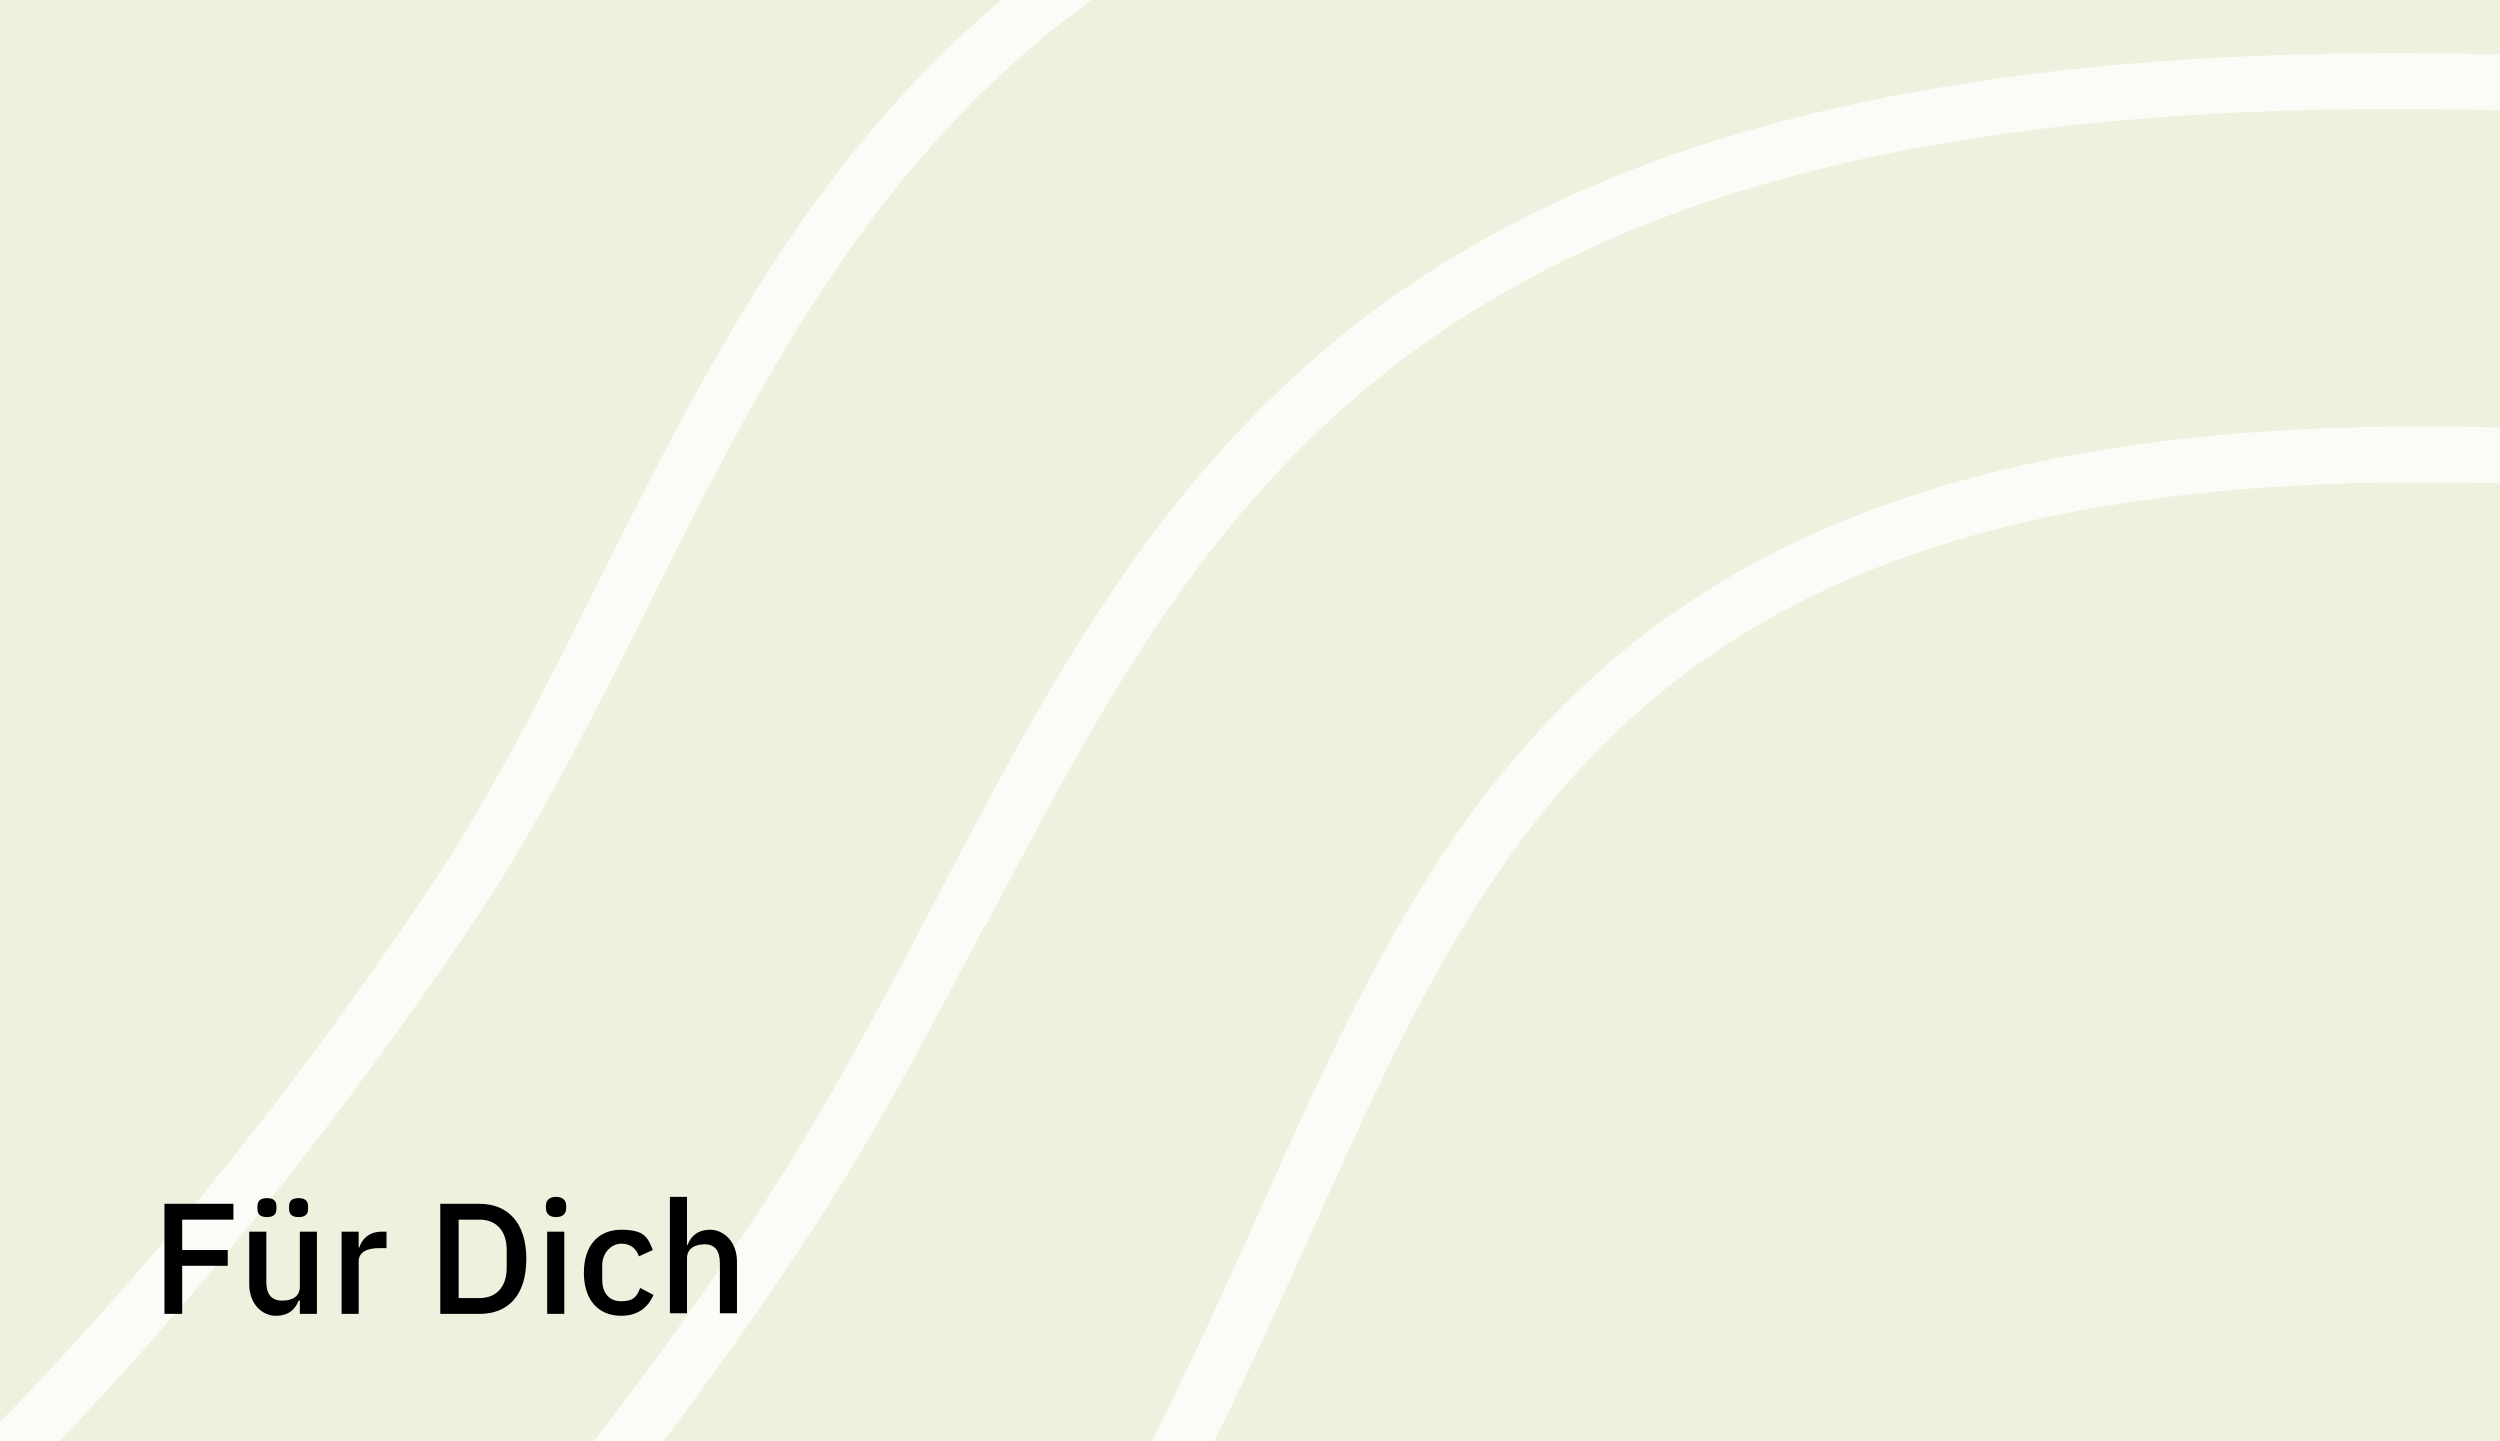
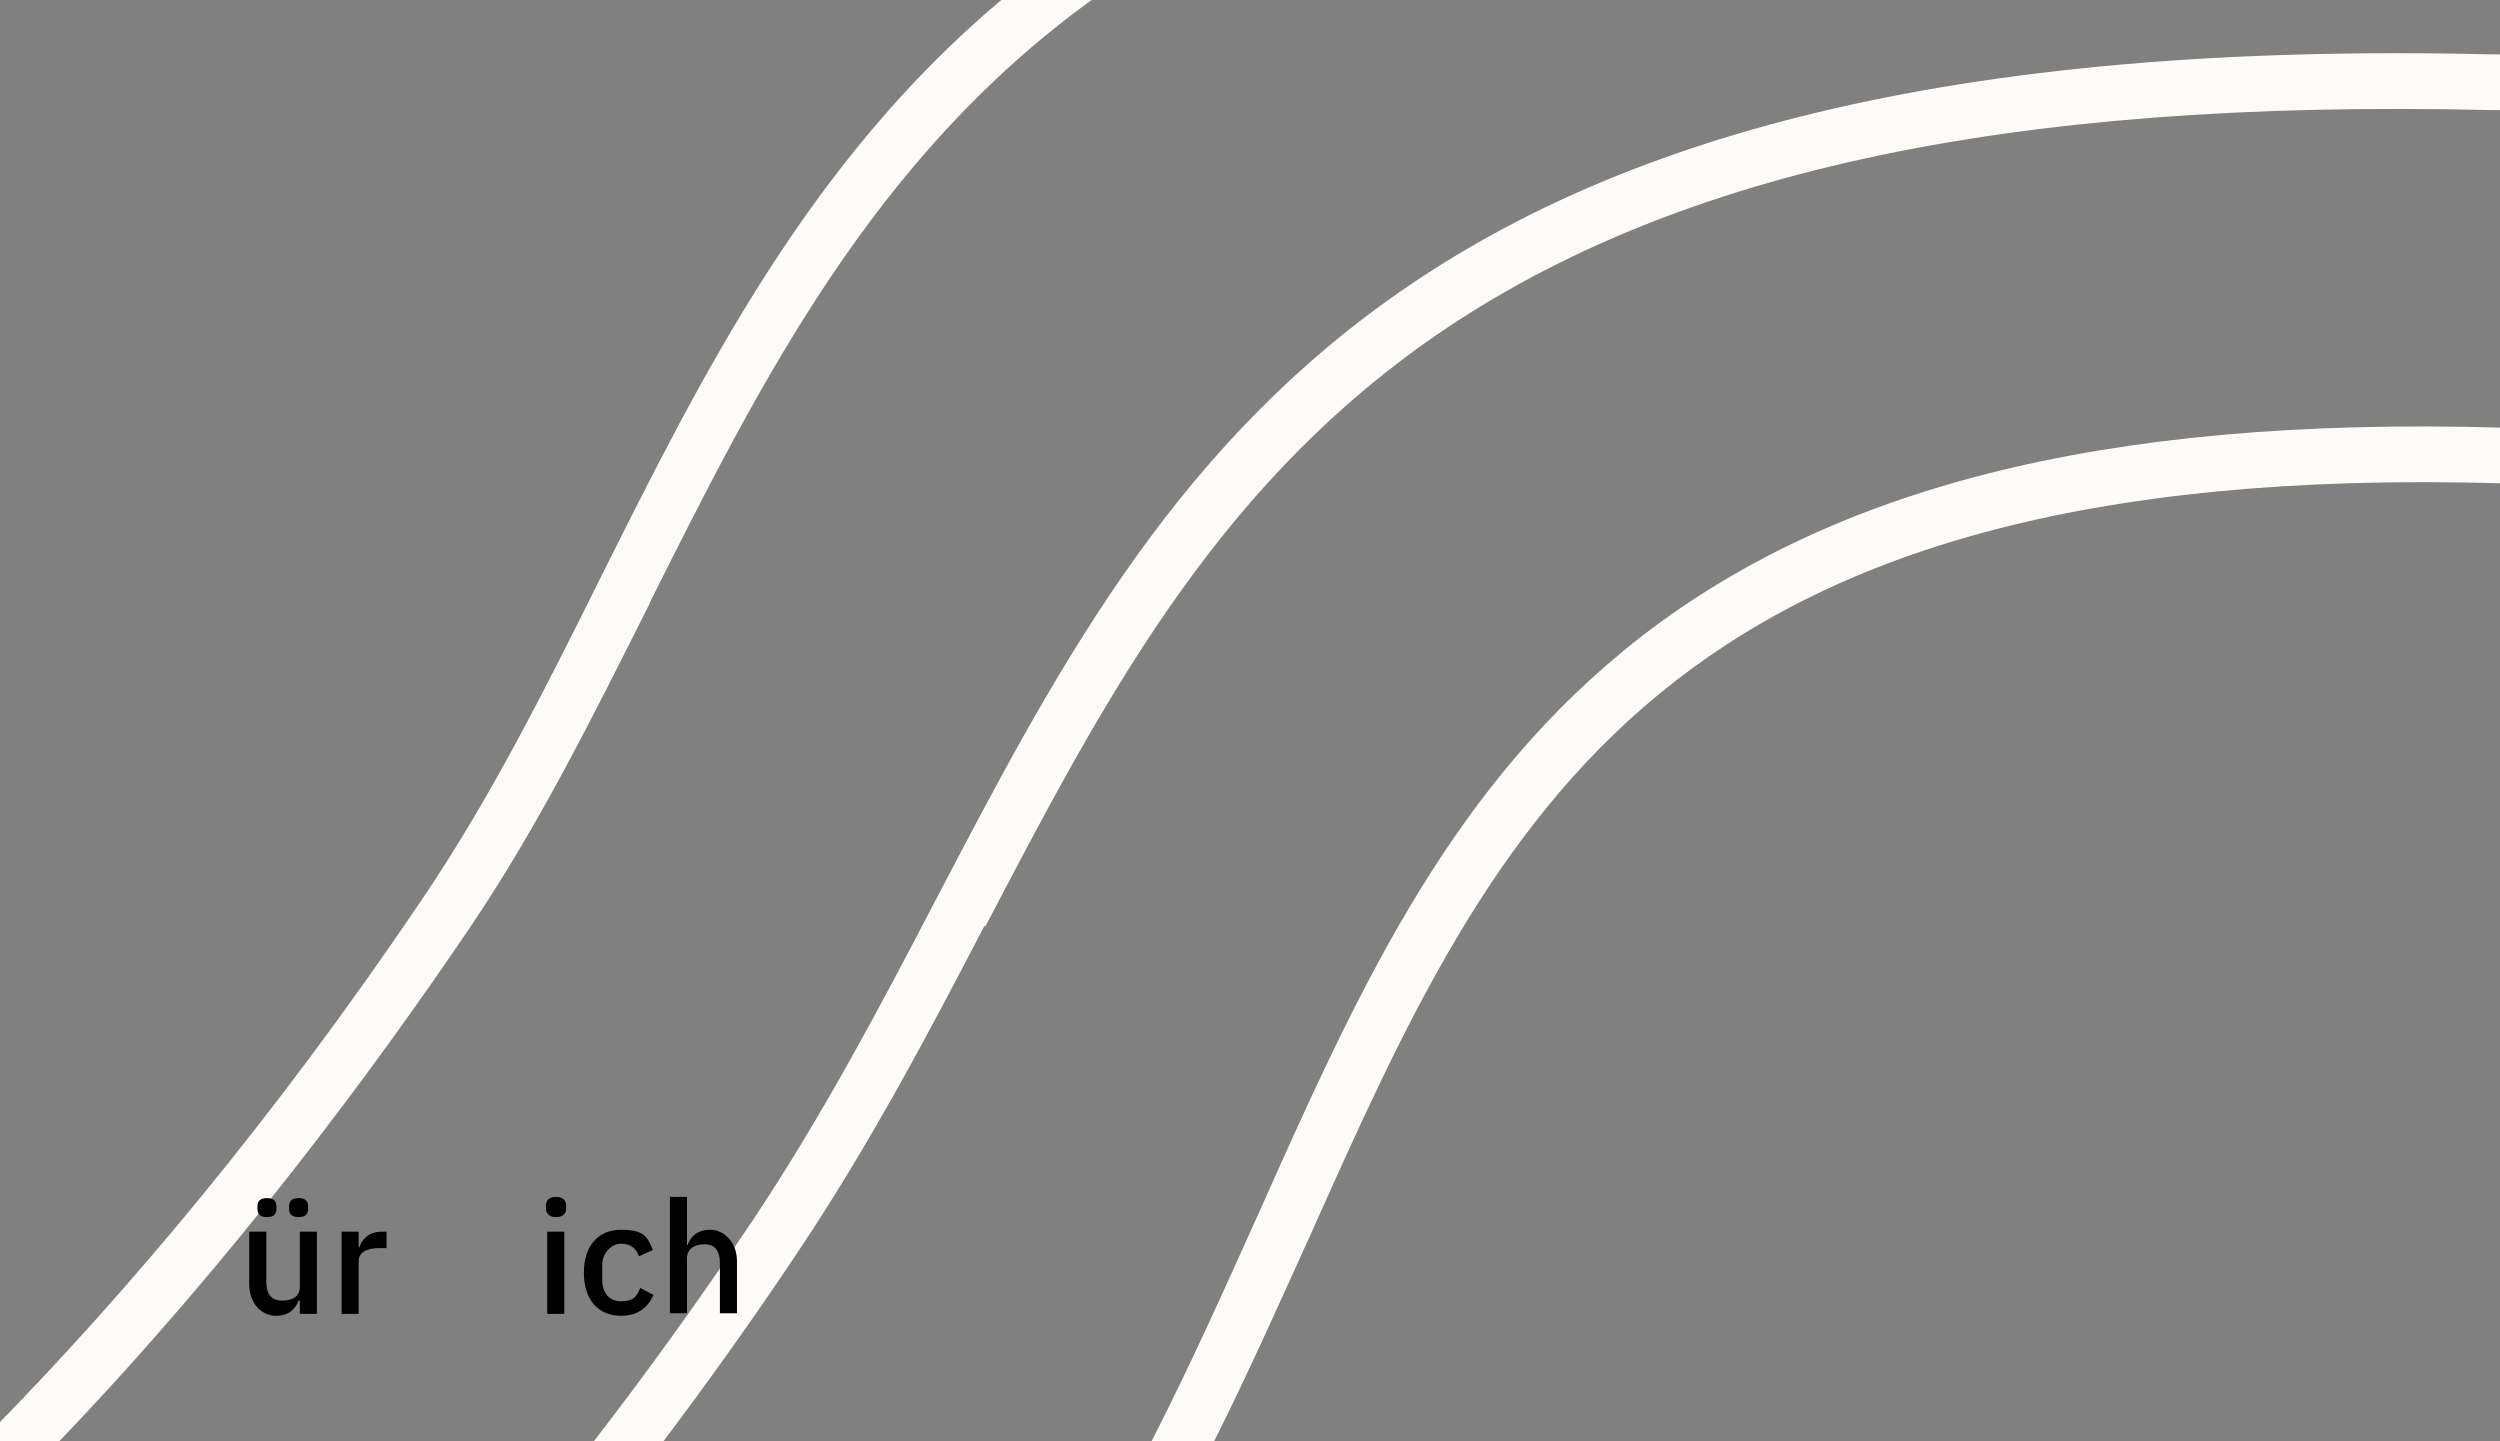
<svg xmlns="http://www.w3.org/2000/svg" version="1.1" viewBox="0 0 395.2 227.8">
  <rect x="0" y="0" width="395.2" height="227.8" fill="#808080" stroke="none" />
  <defs>
    <style>
      .cls-1 {
        fill: none;
      }

      .cls-2 {
        fill: #fdfbf7;
      }

      .cls-3 {
        isolation: isolate;
      }

      .cls-4 {
        fill: #f0f0df;
      }
    </style>
  </defs>
  <g>
    <g id="Layer_1">
      <g id="Layer_1-2" data-name="Layer_1">
        <g id="Layer_1-2">
          <g id="Layer_1-2-2" data-name="Layer_1-2">
            <rect class="cls-1" x="2.6" y="-.1" width="392.7" height="228" />
-             <rect class="cls-4" y="-.1" width="395.3" height="228" />
            <path class="cls-2" d="M102.7,95.3C120,60.8,137.8,25.1,172.7-.1h-14.3c-30.6,25.7-47.3,59.1-63.5,91.5-8.9,17.9-17.4,34.8-28,50.5C42.9,177.5,19.6,204.7,0,224.8v3.1h9.3c27.7-28.9,49.9-59,64.8-81,11-16.2,19.9-34.2,28.6-51.5h0Z" />
            <path class="cls-2" d="M155.8,146.4c18.3-35,35.6-68,69.2-92,38.1-27.1,91.7-38.8,168.8-37h1.4v-8.8h-1.2c-173.9-4.2-209,62.8-246.1,133.7-8.8,16.9-18,34.3-29.1,50.9-8.4,12.5-16.7,24-24.9,34.6h11c7-9.3,14.1-19.2,21.1-29.7,11.4-17,20.7-34.6,29.6-51.7h.2Z" />
            <path class="cls-2" d="M256.5,103c-28.2,23.2-42.4,54.9-57.4,88.5-5.4,12-10.9,24.3-17.1,36.4h9.9c5.5-11,10.4-22,15.3-32.8,29.4-65.7,54.8-122.5,188.2-118.7v-8.8c-63.2-1.8-107.3,9.5-138.8,35.3h0Z" />
          </g>
        </g>
        <g class="cls-3">
          <g class="cls-3">
-             <path d="M26,207.7v-17.4h10.9v2.5h-8.1v4.8h7.2v2.5h-7.2v7.6h-2.8Z" />
            <path d="M47.3,205.6h-.1c-.5,1.3-1.5,2.4-3.6,2.4s-4.2-1.8-4.2-5v-8.3h2.7v7.9c0,2,.8,3,2.5,3s2.8-.7,2.8-2.2v-8.7h2.7v13h-2.7v-2.1ZM40.7,191.1v-.4c0-.8.4-1.3,1.5-1.3s1.5.5,1.5,1.3v.4c0,.8-.4,1.3-1.5,1.3s-1.5-.5-1.5-1.3ZM45.7,191.1v-.4c0-.8.4-1.3,1.5-1.3s1.5.5,1.5,1.3v.4c0,.8-.4,1.3-1.5,1.3s-1.5-.5-1.5-1.3Z" />
            <path d="M54,207.7v-13h2.7v2.5h.1c.4-1.3,1.5-2.5,3.6-2.5h.7v2.6h-1.1c-2.1,0-3.3.7-3.3,2.1v8.3h-2.7Z" />
-             <path d="M69.6,190.3h6.2c4.4,0,7.4,2.9,7.4,8.7s-2.9,8.7-7.4,8.7h-6.2v-17.4ZM75.8,205.2c2.6,0,4.3-1.7,4.3-4.8v-2.8c0-3.1-1.7-4.8-4.3-4.8h-3.3v12.4h3.3Z" />
            <path d="M86.3,191v-.4c0-.8.5-1.4,1.6-1.4s1.6.6,1.6,1.4v.4c0,.8-.5,1.4-1.6,1.4s-1.6-.6-1.6-1.4ZM86.5,194.7h2.7v13h-2.7v-13Z" />
            <path d="M92.3,201.2c0-4.1,2.1-6.8,5.9-6.8s4.2,1.3,5,3.2l-2.2,1c-.4-1.2-1.3-2-2.8-2s-3,1.4-3,3.4v2.3c0,2,1,3.4,3,3.4s2.5-.8,3-2.1l2.1,1.1c-.9,2.1-2.6,3.3-5.1,3.3-3.7,0-5.9-2.6-5.9-6.8Z" />
            <path d="M105.9,189.2h2.7v7.6h.1c.5-1.4,1.6-2.4,3.6-2.4s4.2,1.8,4.2,5v8.2h-2.7v-7.9c0-2-.8-3-2.4-3s-2.8.7-2.8,2.2v8.7h-2.7v-18.5Z" />
          </g>
        </g>
      </g>
    </g>
  </g>
</svg>